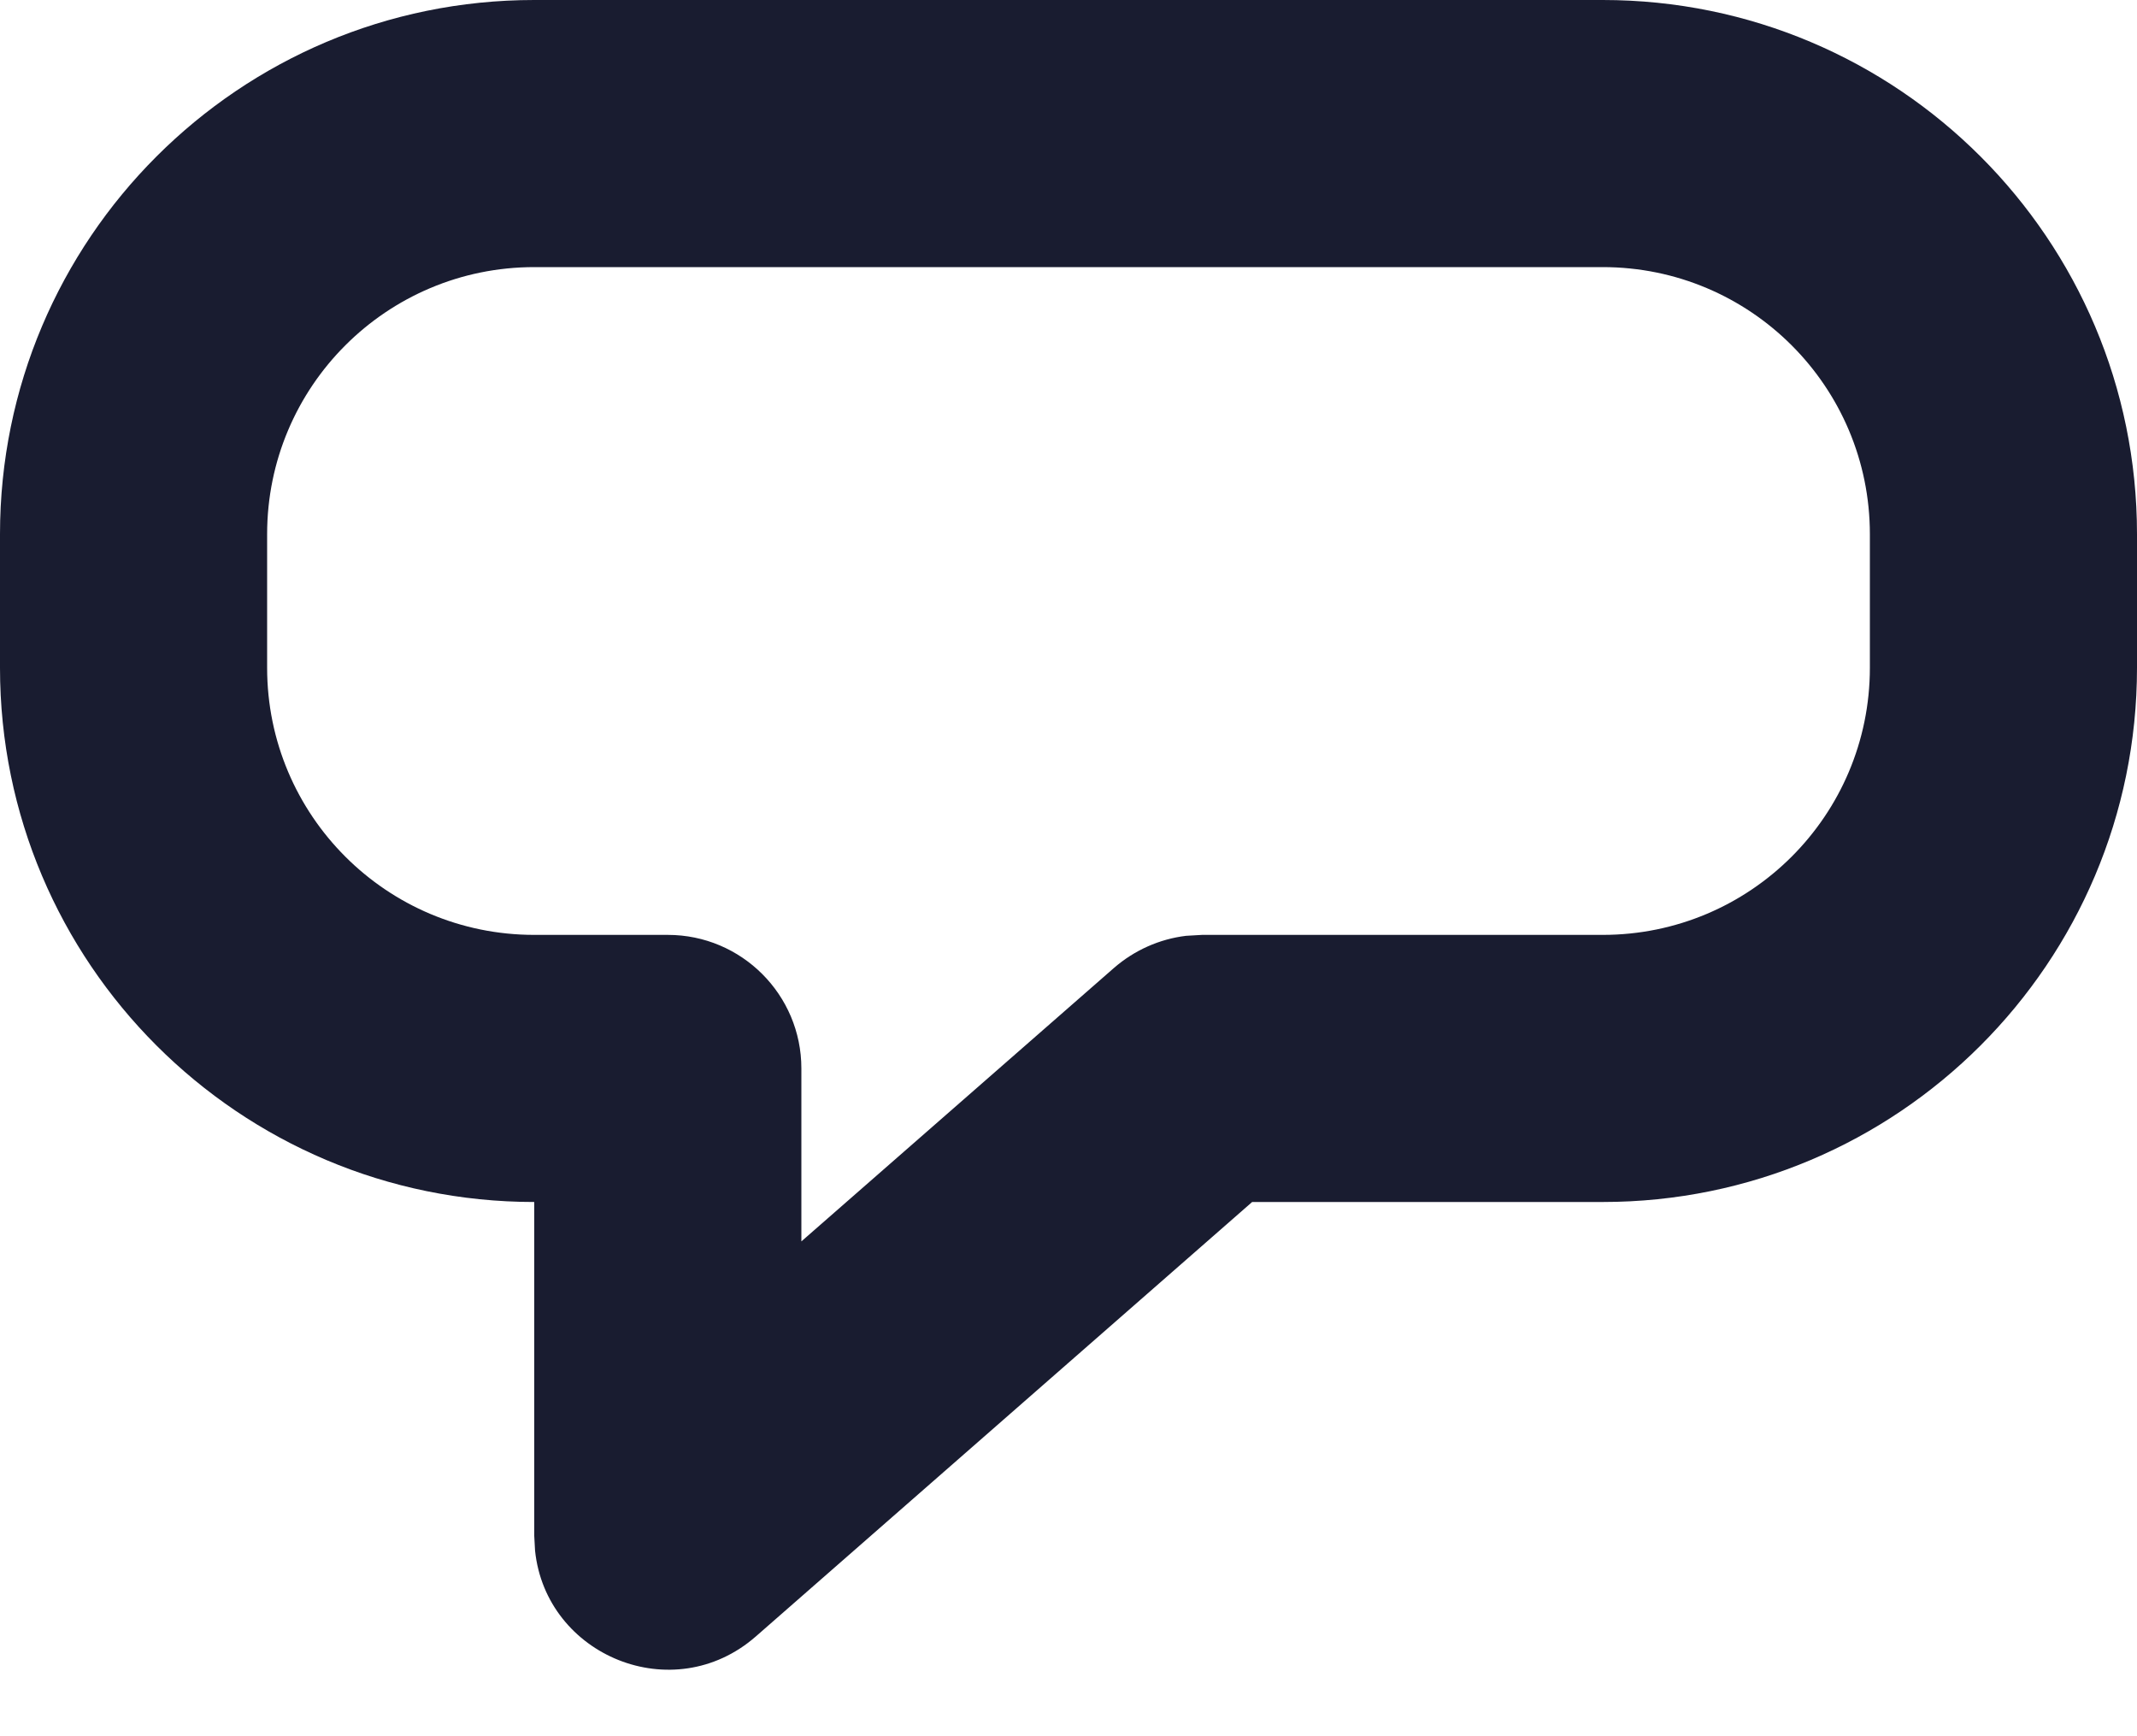
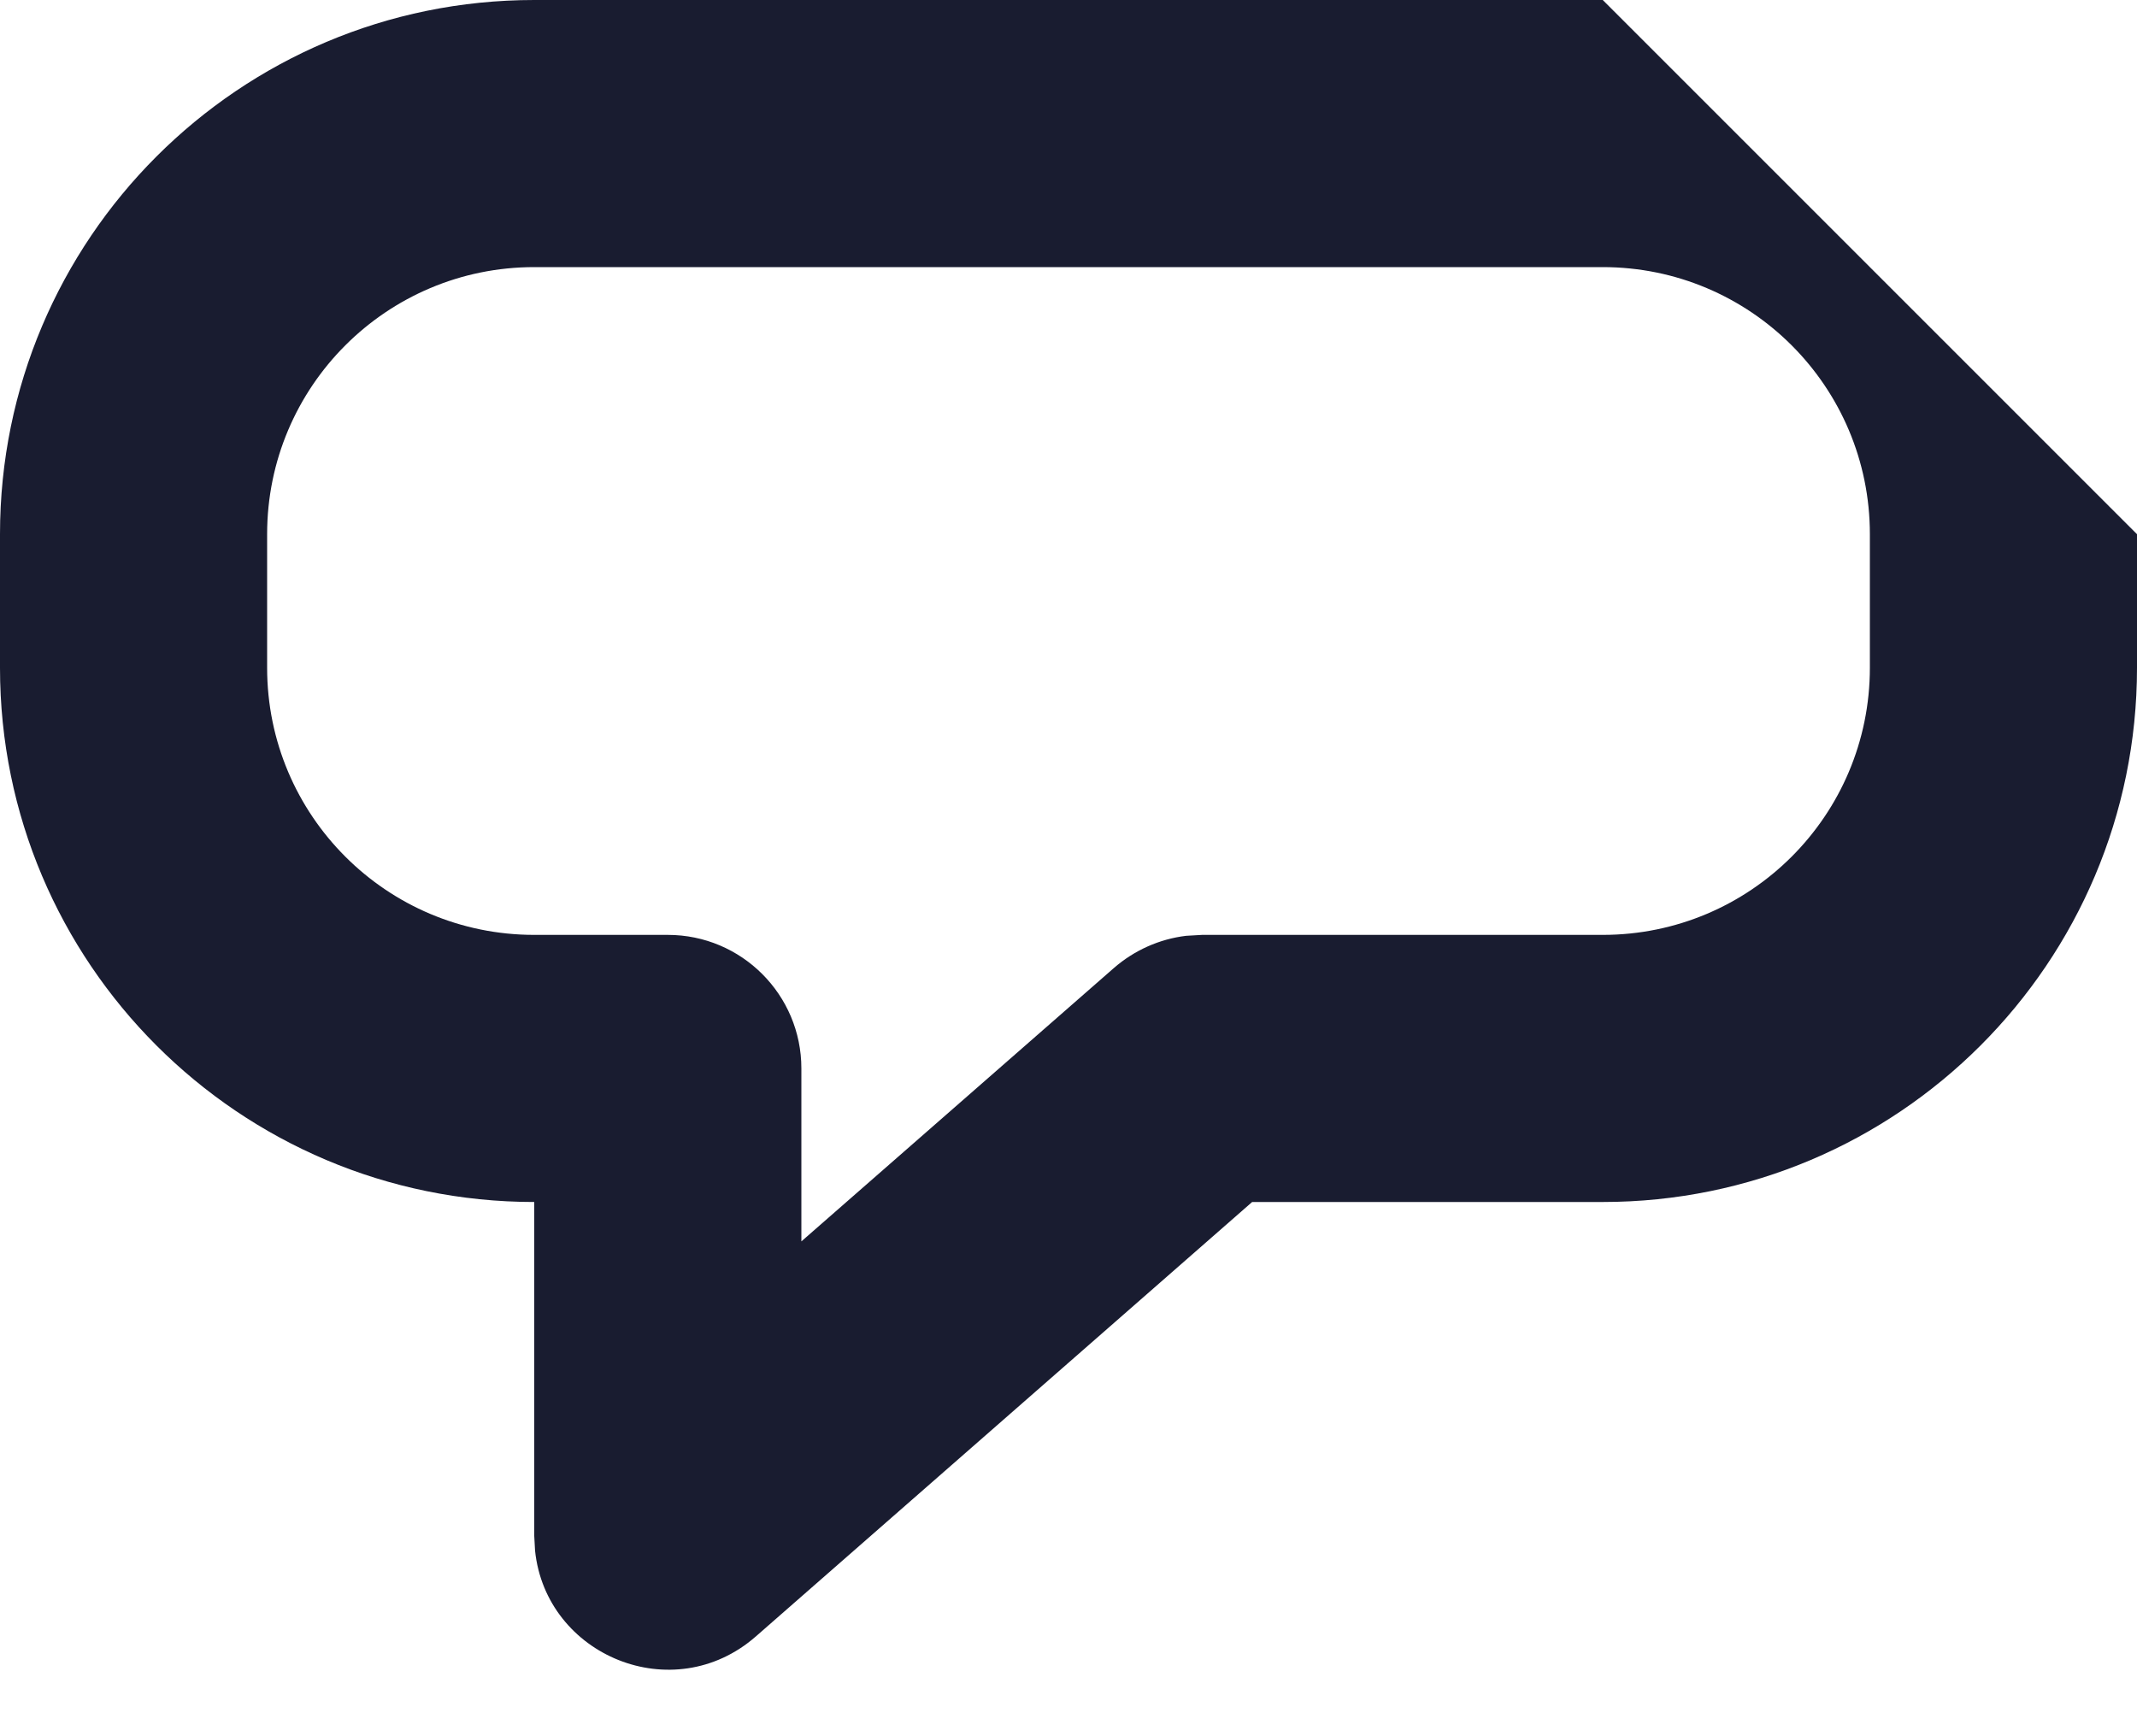
<svg xmlns="http://www.w3.org/2000/svg" width="16px" height="13px" viewBox="0 0 16 13" version="1.1">
  <title>Path</title>
  <g id="Symbols" stroke="none" stroke-width="1" fill="none" fill-rule="evenodd">
    <g id="icon/-chat" transform="translate(0, -2)" fill="#191C30">
-       <path d="M12,2 L4,2 C1.791,2 0,3.791 0,6 L0,7 C0,9.209 1.791,11 4,11 L4,13.5 L4.006,13.61 C4.087,14.397 5.04,14.794 5.659,14.253 L9.375,11 L12,11 C14.209,11 16,9.209 16,7 L16,6 C16,3.791 14.209,2 12,2 Z M4,4 L12,4 C13.105,4 14,4.895 14,6 L14,7 C14,8.105 13.105,9 12,9 L9,9 L8.88,9.007 C8.681,9.031 8.493,9.115 8.341,9.247 L6,11.295 L6,10 C6,9.448 5.552,9 5,9 L4,9 C2.895,9 2,8.105 2,7 L2,6 C2,4.895 2.895,4 4,4 Z" id="Path-39" />
+       <path d="M12,2 L4,2 C1.791,2 0,3.791 0,6 L0,7 C0,9.209 1.791,11 4,11 L4,13.5 L4.006,13.61 C4.087,14.397 5.04,14.794 5.659,14.253 L9.375,11 L12,11 C14.209,11 16,9.209 16,7 L16,6 Z M4,4 L12,4 C13.105,4 14,4.895 14,6 L14,7 C14,8.105 13.105,9 12,9 L9,9 L8.88,9.007 C8.681,9.031 8.493,9.115 8.341,9.247 L6,11.295 L6,10 C6,9.448 5.552,9 5,9 L4,9 C2.895,9 2,8.105 2,7 L2,6 C2,4.895 2.895,4 4,4 Z" id="Path-39" />
    </g>
  </g>
</svg>